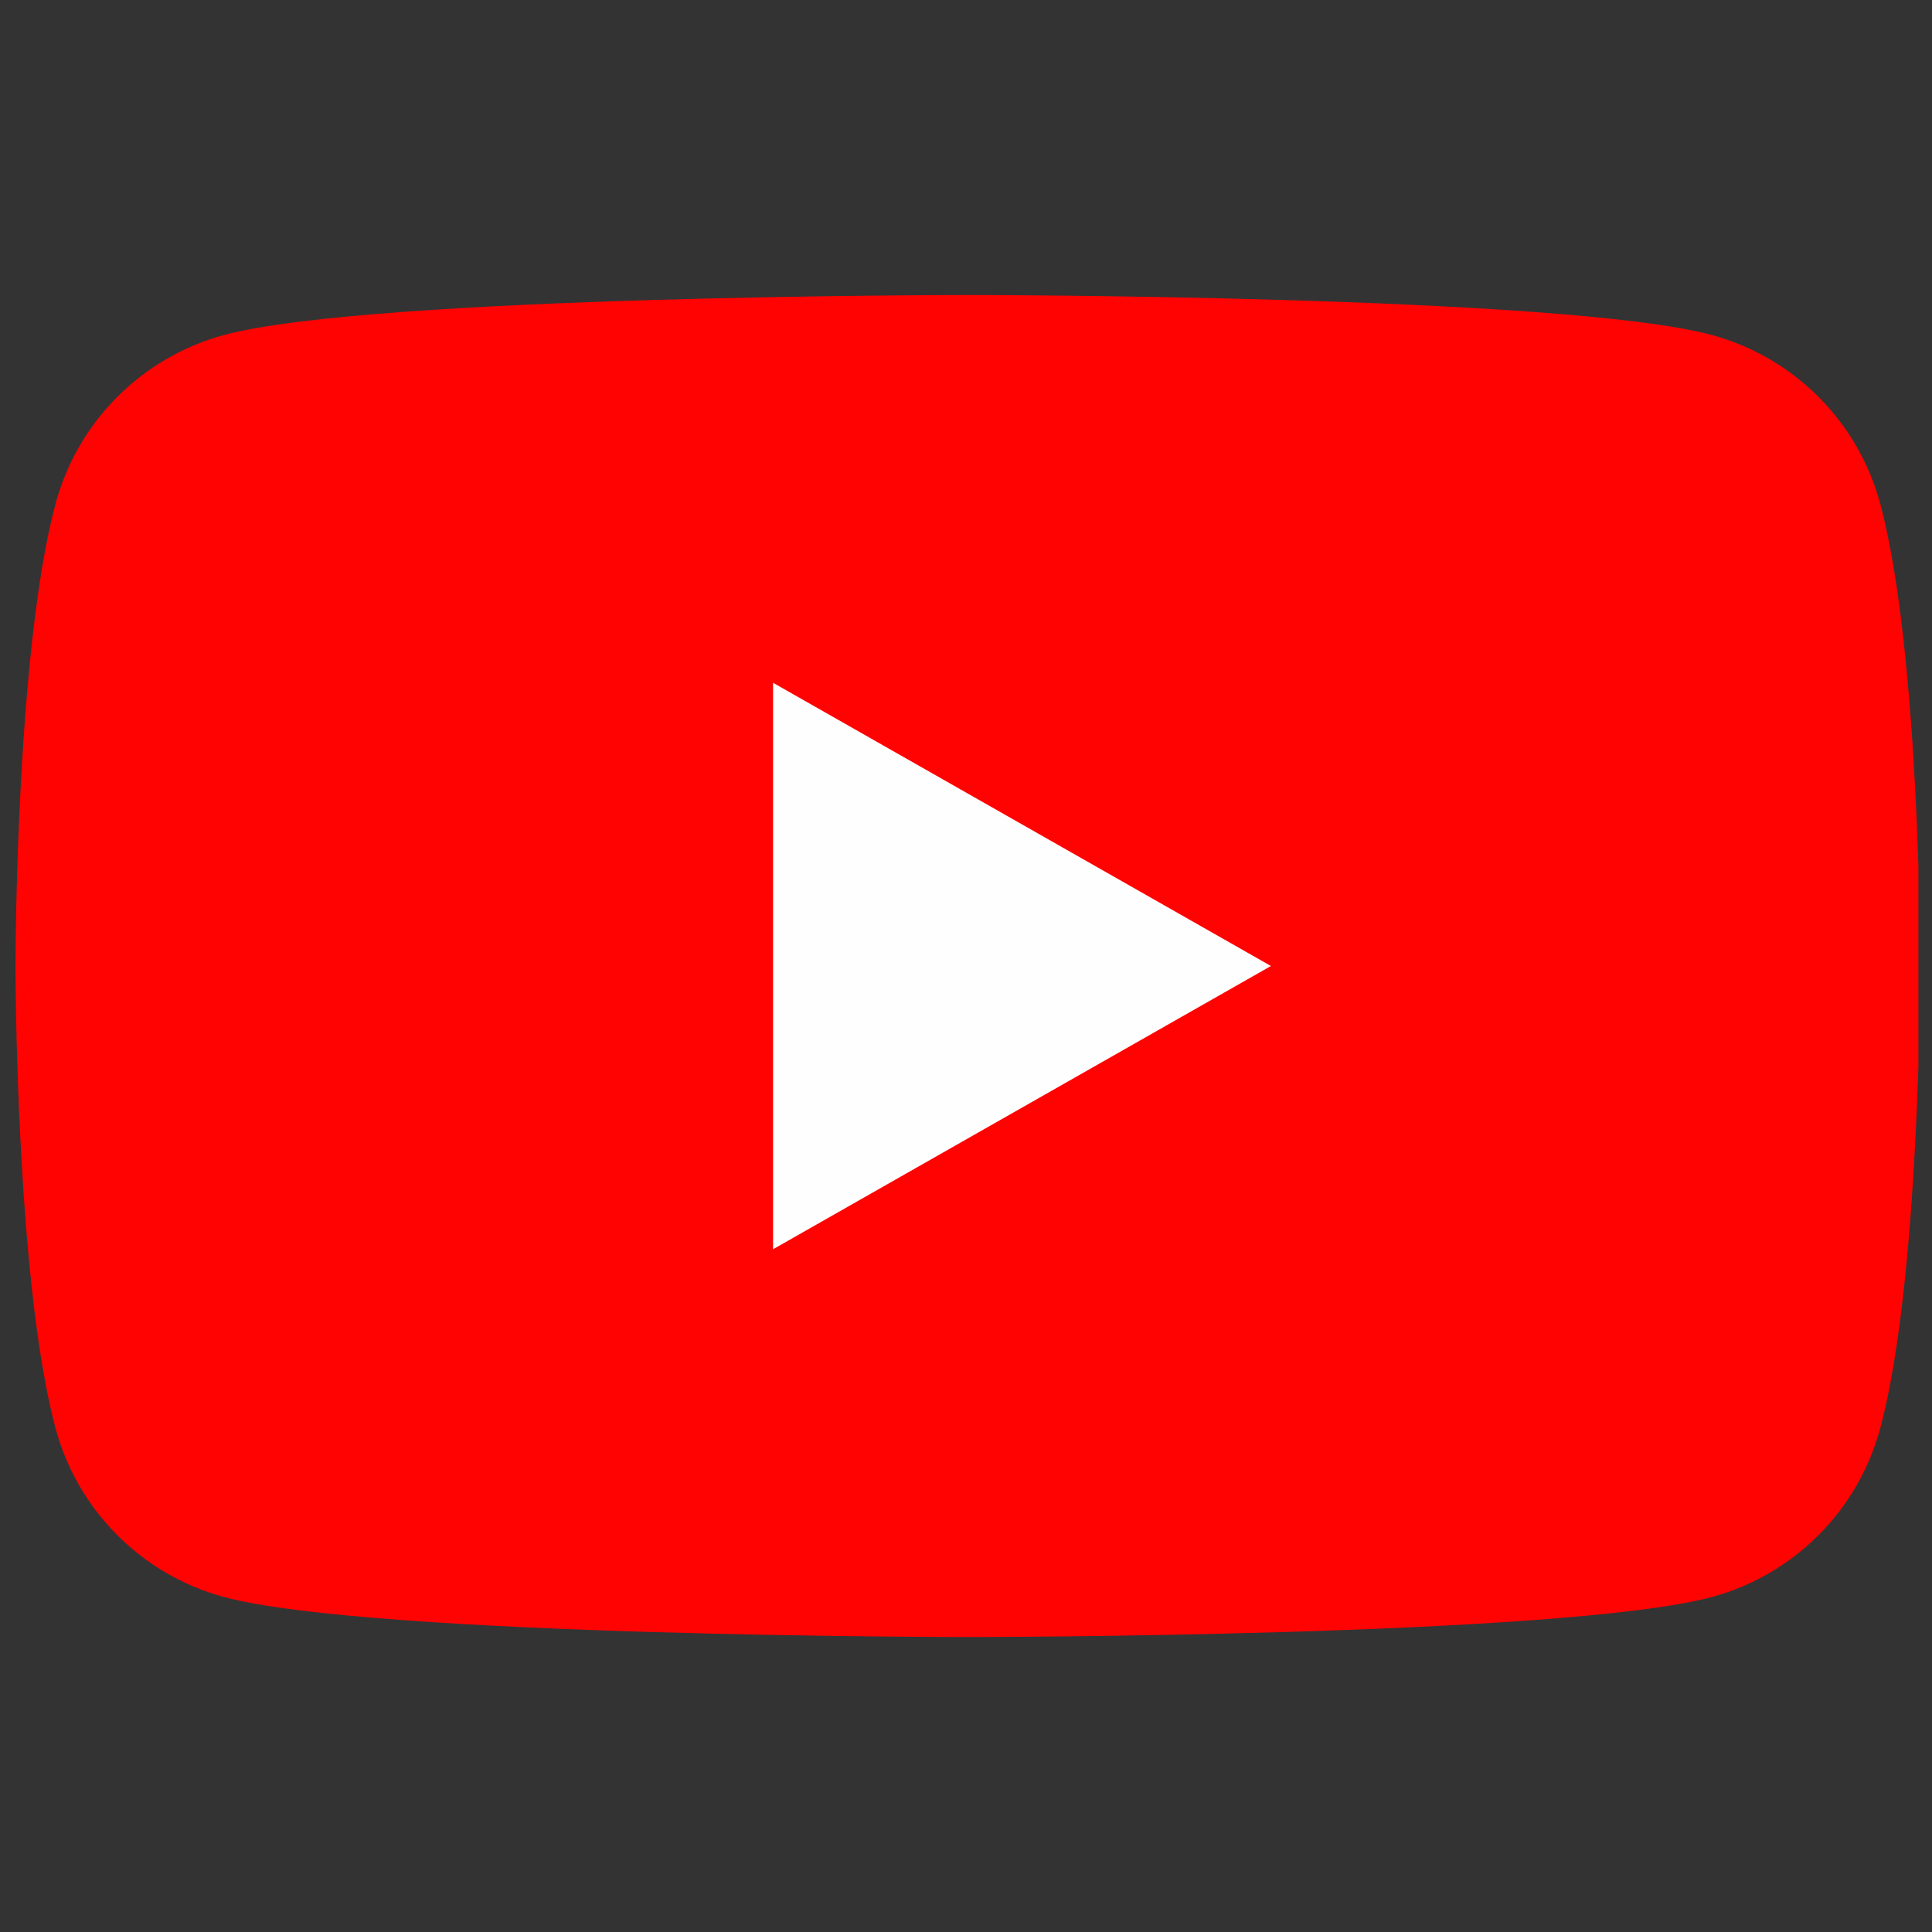
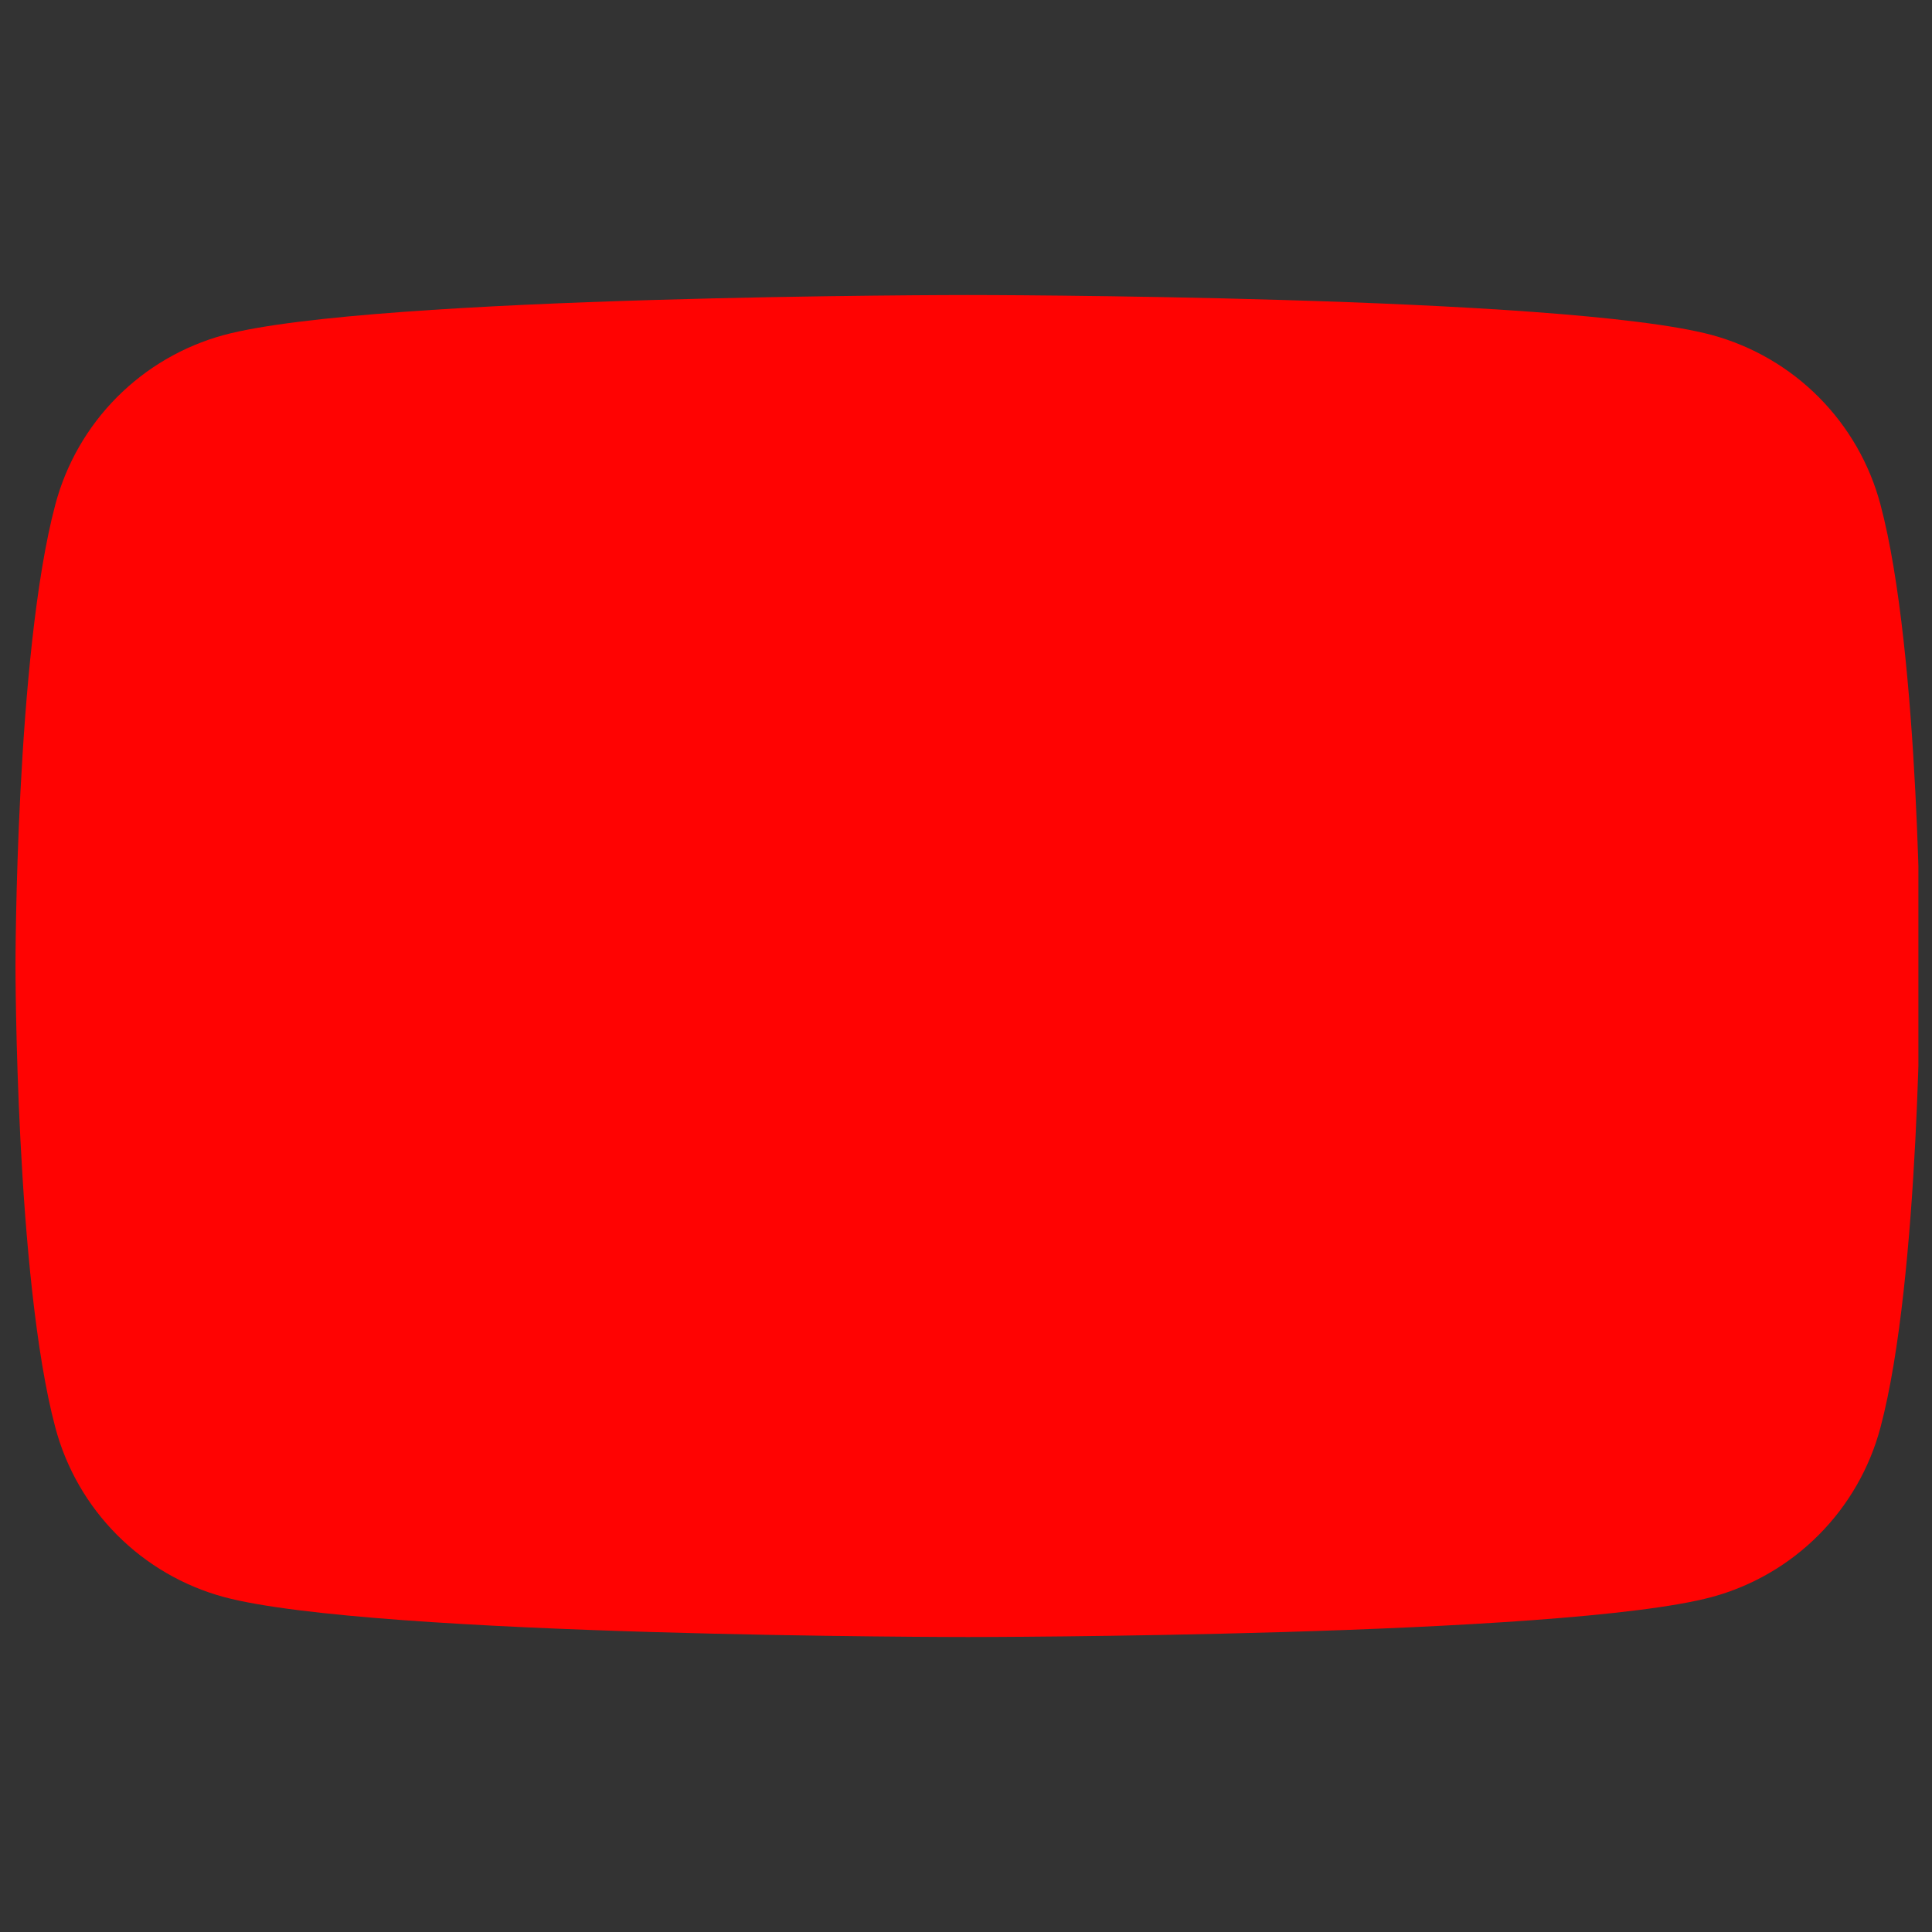
<svg xmlns="http://www.w3.org/2000/svg" width="71" height="71" viewBox="0 0 71 71" fill="none">
  <rect x="0" y="0" width="71" height="71" fill="#333333" stroke="none" />
  <g clip-path="url(#clip0_393_100)">
    <path d="M69.106 18.542C68.71 17.053 67.93 15.693 66.844 14.6C65.758 13.507 64.404 12.719 62.917 12.313C57.444 10.842 35.569 10.842 35.569 10.842C35.569 10.842 13.694 10.842 8.222 12.313C6.735 12.719 5.381 13.507 4.295 14.6C3.209 15.693 2.429 17.053 2.033 18.542C0.569 24.038 0.569 35.501 0.569 35.501C0.569 35.501 0.569 46.963 2.033 52.46C2.429 53.949 3.209 55.308 4.295 56.401C5.381 57.495 6.735 58.283 8.222 58.688C13.694 60.16 35.569 60.16 35.569 60.16C35.569 60.16 57.444 60.16 62.917 58.688C64.404 58.283 65.758 57.495 66.844 56.401C67.93 55.308 68.71 53.949 69.106 52.46C70.57 46.963 70.57 35.501 70.57 35.501C70.57 35.501 70.57 24.038 69.106 18.542Z" fill="#FF0302" />
-     <path d="M28.41 45.909V25.092L46.706 35.5L28.41 45.909Z" fill="#FEFEFE" />
  </g>
  <defs>
    <clipPath id="clip0_393_100">
      <rect width="70" height="70" fill="white" transform="translate(0.5 0.5)" />
    </clipPath>
  </defs>
</svg>